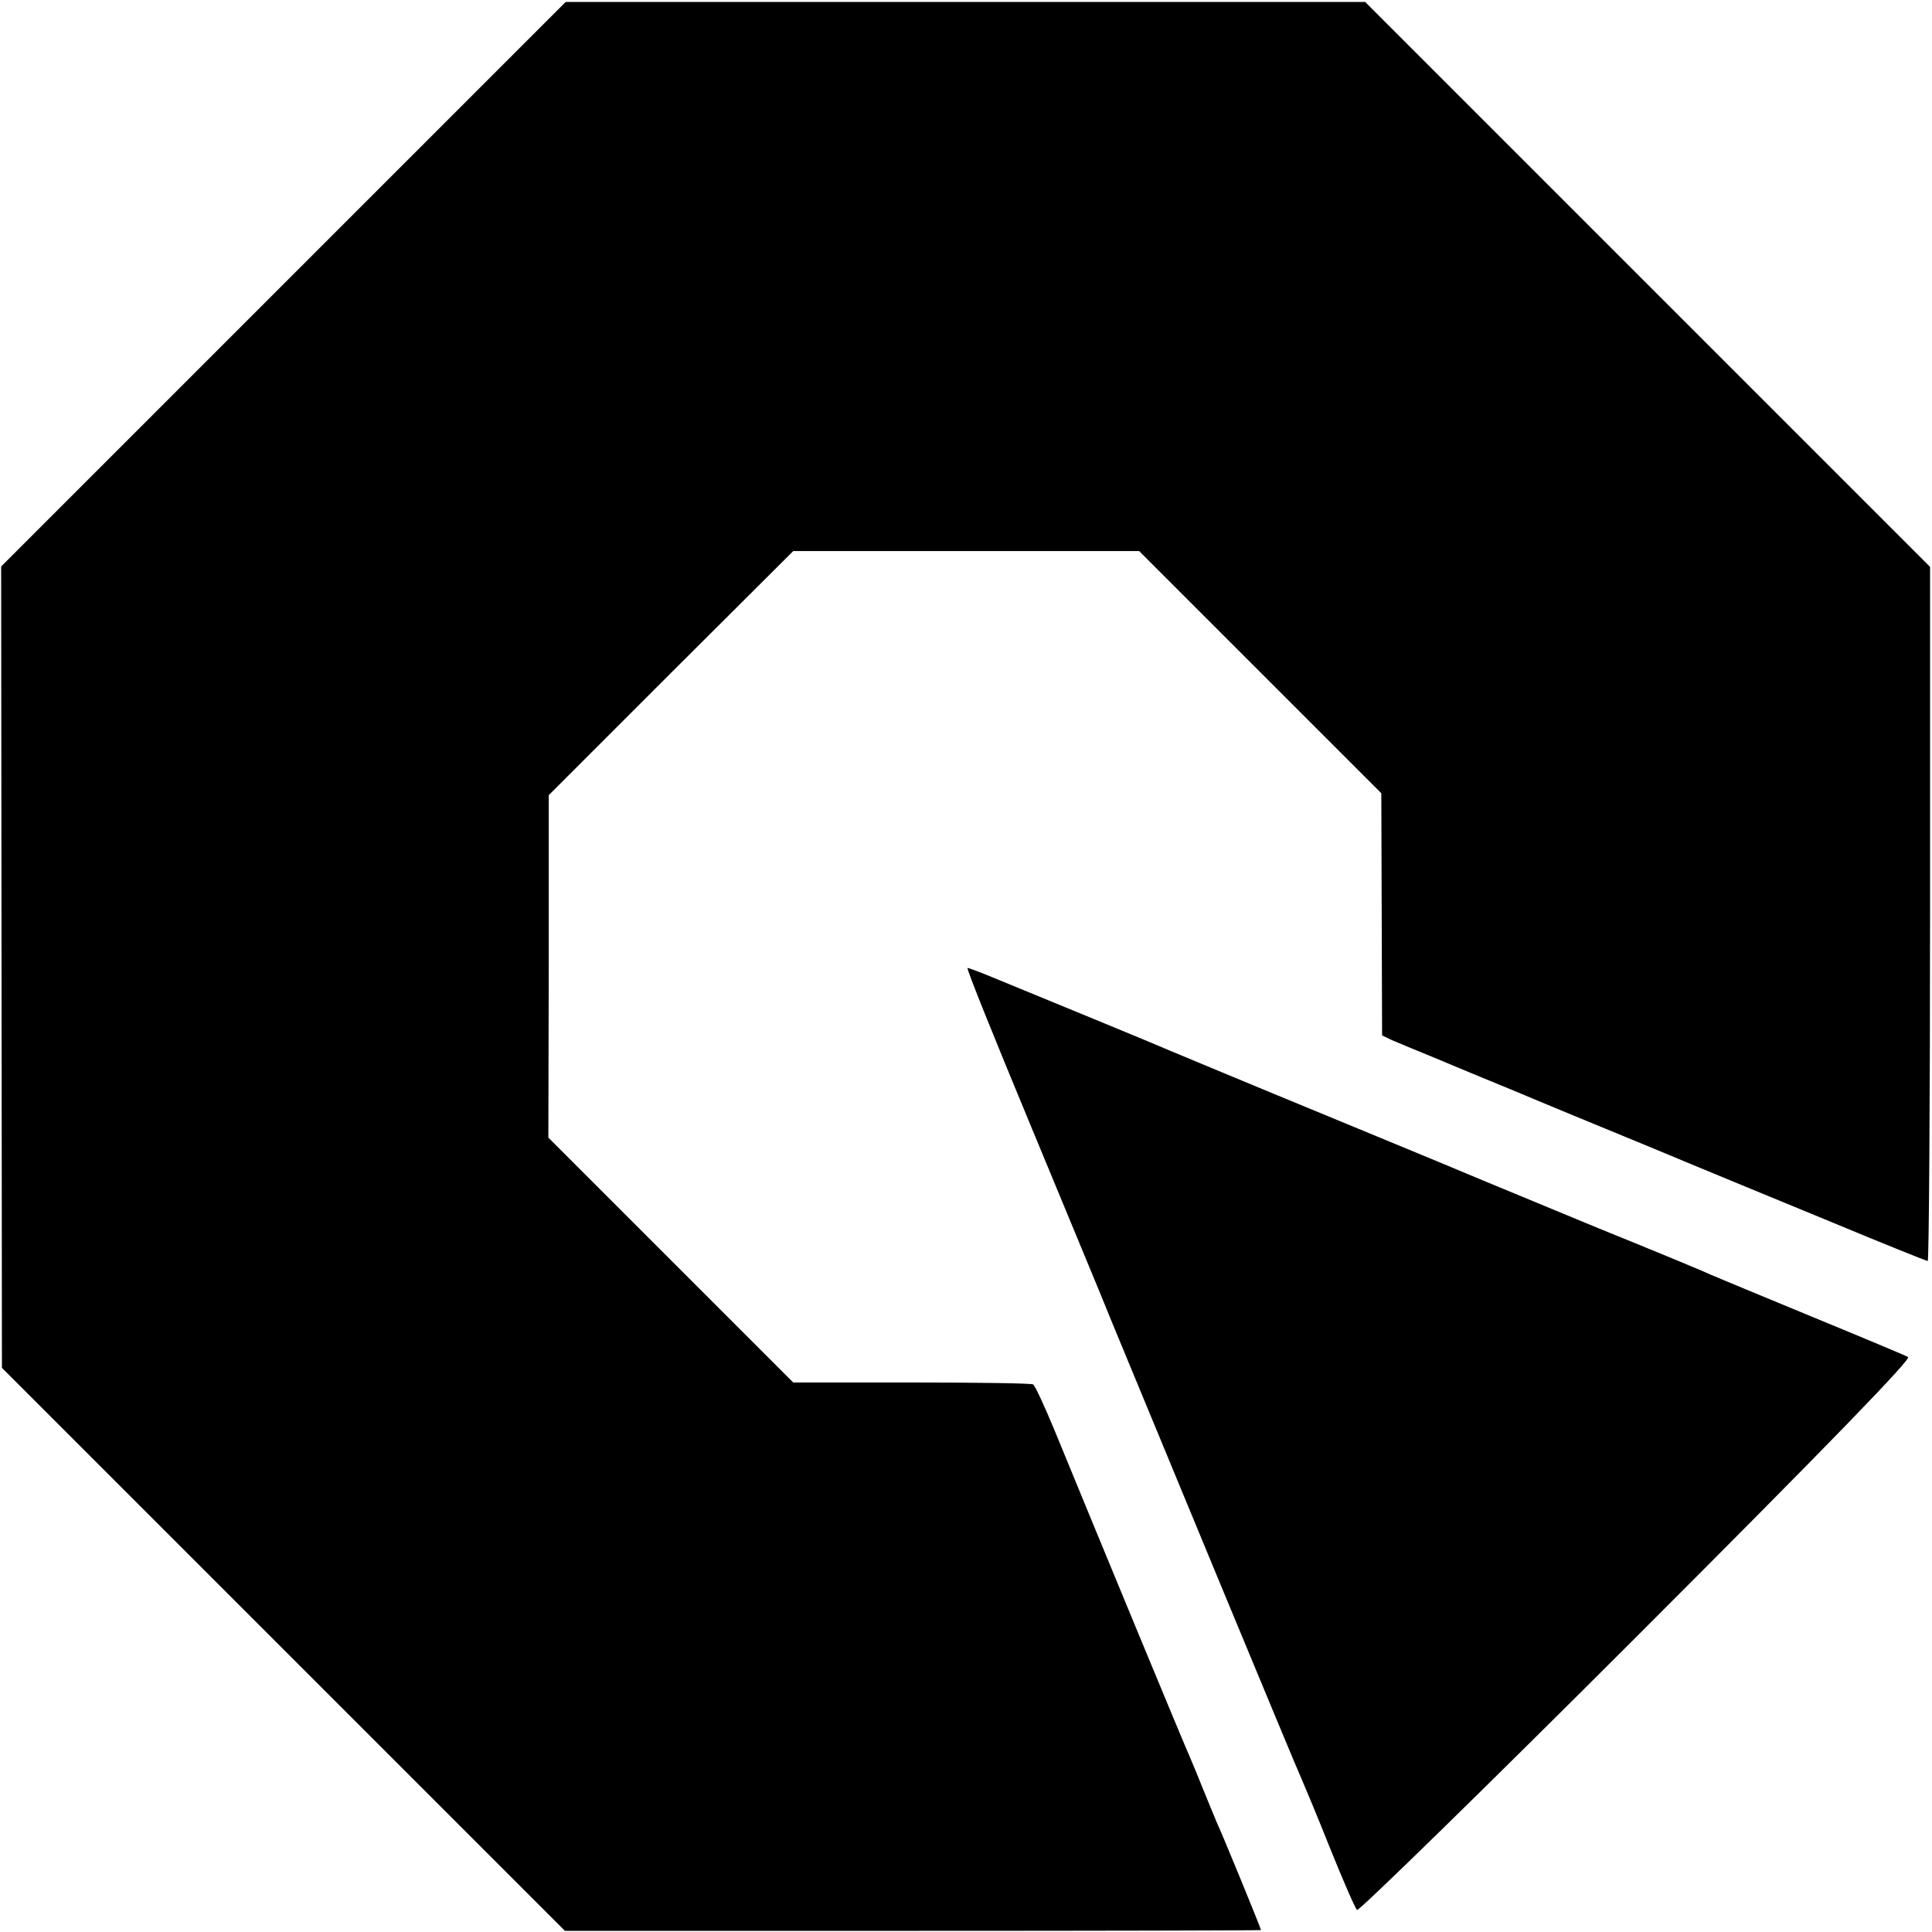
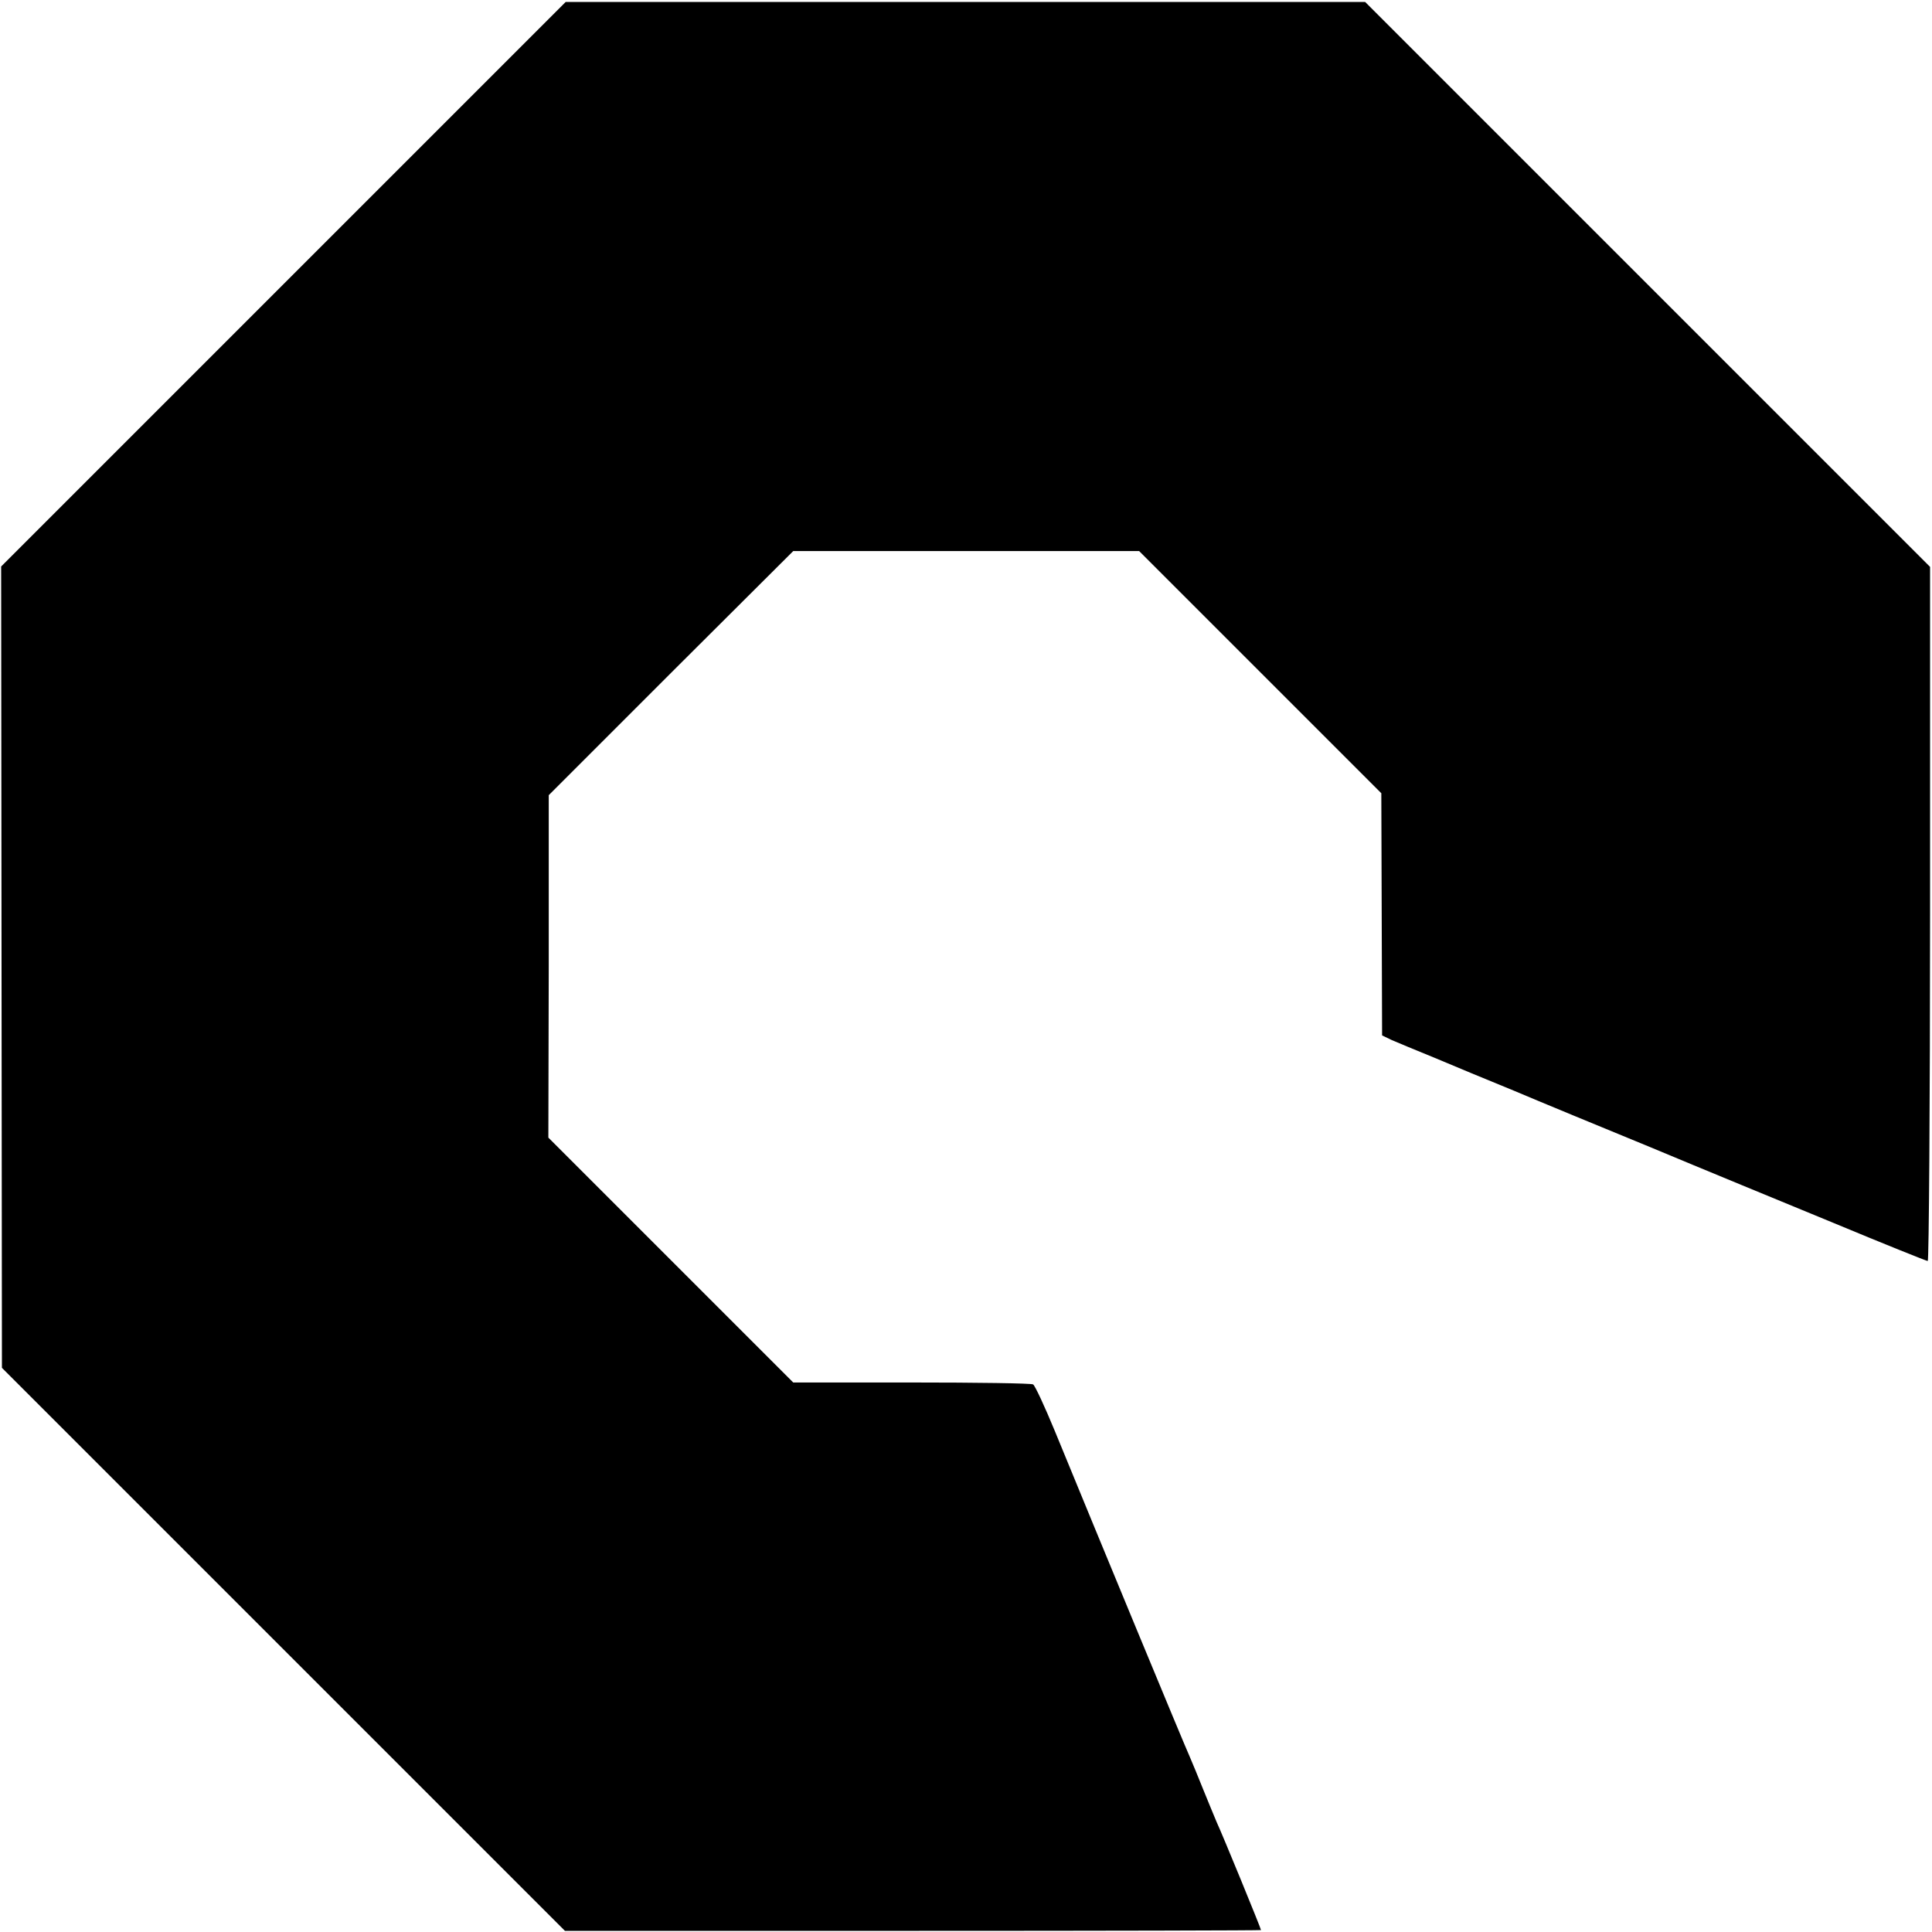
<svg xmlns="http://www.w3.org/2000/svg" version="1.0" width="501pt" height="501pt" viewBox="0 0 501 501" preserveAspectRatio="xMidYMid meet">
  <g transform="translate(0,501) scale(0.1,-0.1)" fill="#000000" stroke="none">
    <path d="M735 4273 l-732 -732 1 -1039 1 -1039 730 -730 730 -730 903 0 c496 0 902 1 902 2 0 4 -100 248 -115 280 -7 17 -23 55 -35 85 -12 30 -28 69 -35 85 -13 28 -238 572 -350 845 -26 63 -51 117 -56 120 -4 3 -146 5 -315 5 l-307 0 -317 317 -318 318 1 444 0 444 317 317 317 316 448 0 449 0 314 -314 314 -314 1 -314 1 -314 25 -12 c14 -6 64 -27 111 -46 47 -20 139 -58 205 -85 66 -28 226 -94 355 -147 129 -54 343 -142 474 -196 132 -55 242 -99 245 -99 3 0 6 405 6 900 l0 900 -732 732 -733 733 -1036 0 -1037 0 -732 -732z" />
-     <path d="M2672 2093 c93 -225 189 -455 212 -513 102 -247 479 -1158 492 -1185 7 -16 41 -97 74 -180 33 -82 64 -153 69 -158 4 -4 331 315 725 709 499 499 713 720 704 725 -7 4 -119 51 -248 104 -129 53 -248 103 -265 110 -16 8 -147 62 -290 120 -143 59 -273 113 -290 120 -16 7 -201 84 -410 170 -209 86 -393 163 -410 170 -27 12 -279 116 -450 186 -38 16 -73 29 -76 29 -4 0 70 -183 163 -407z" />
  </g>
</svg>